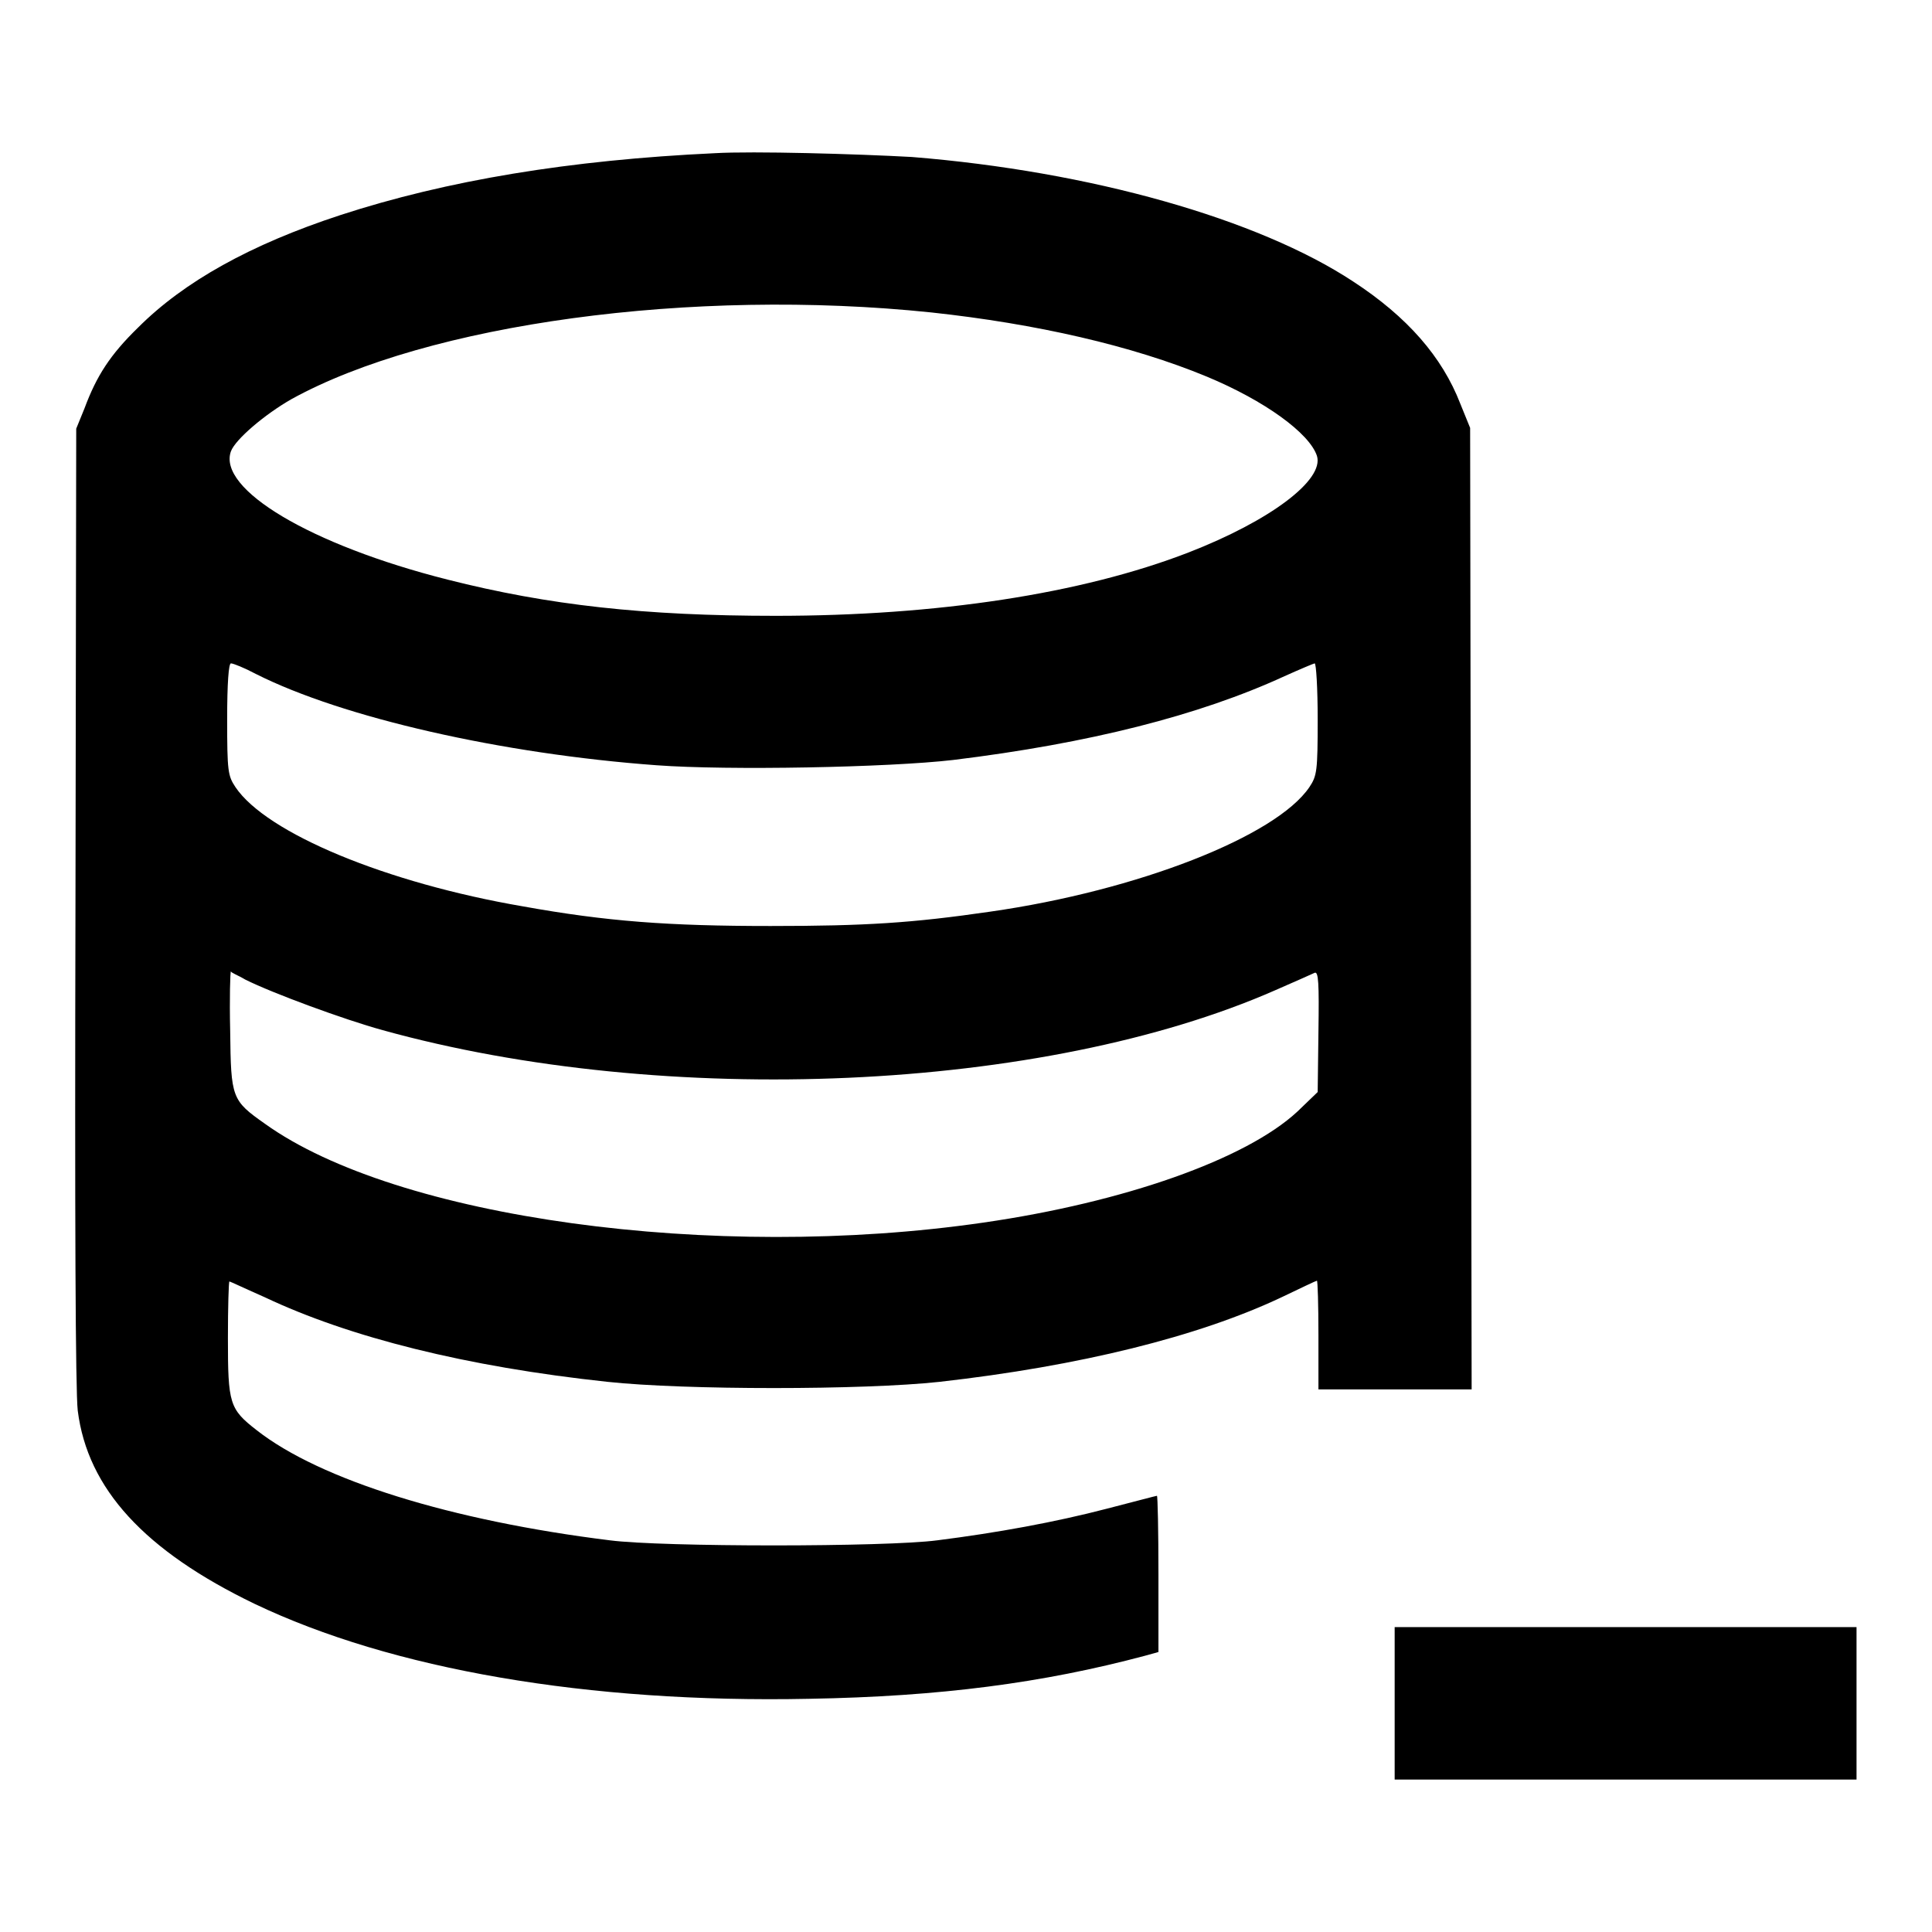
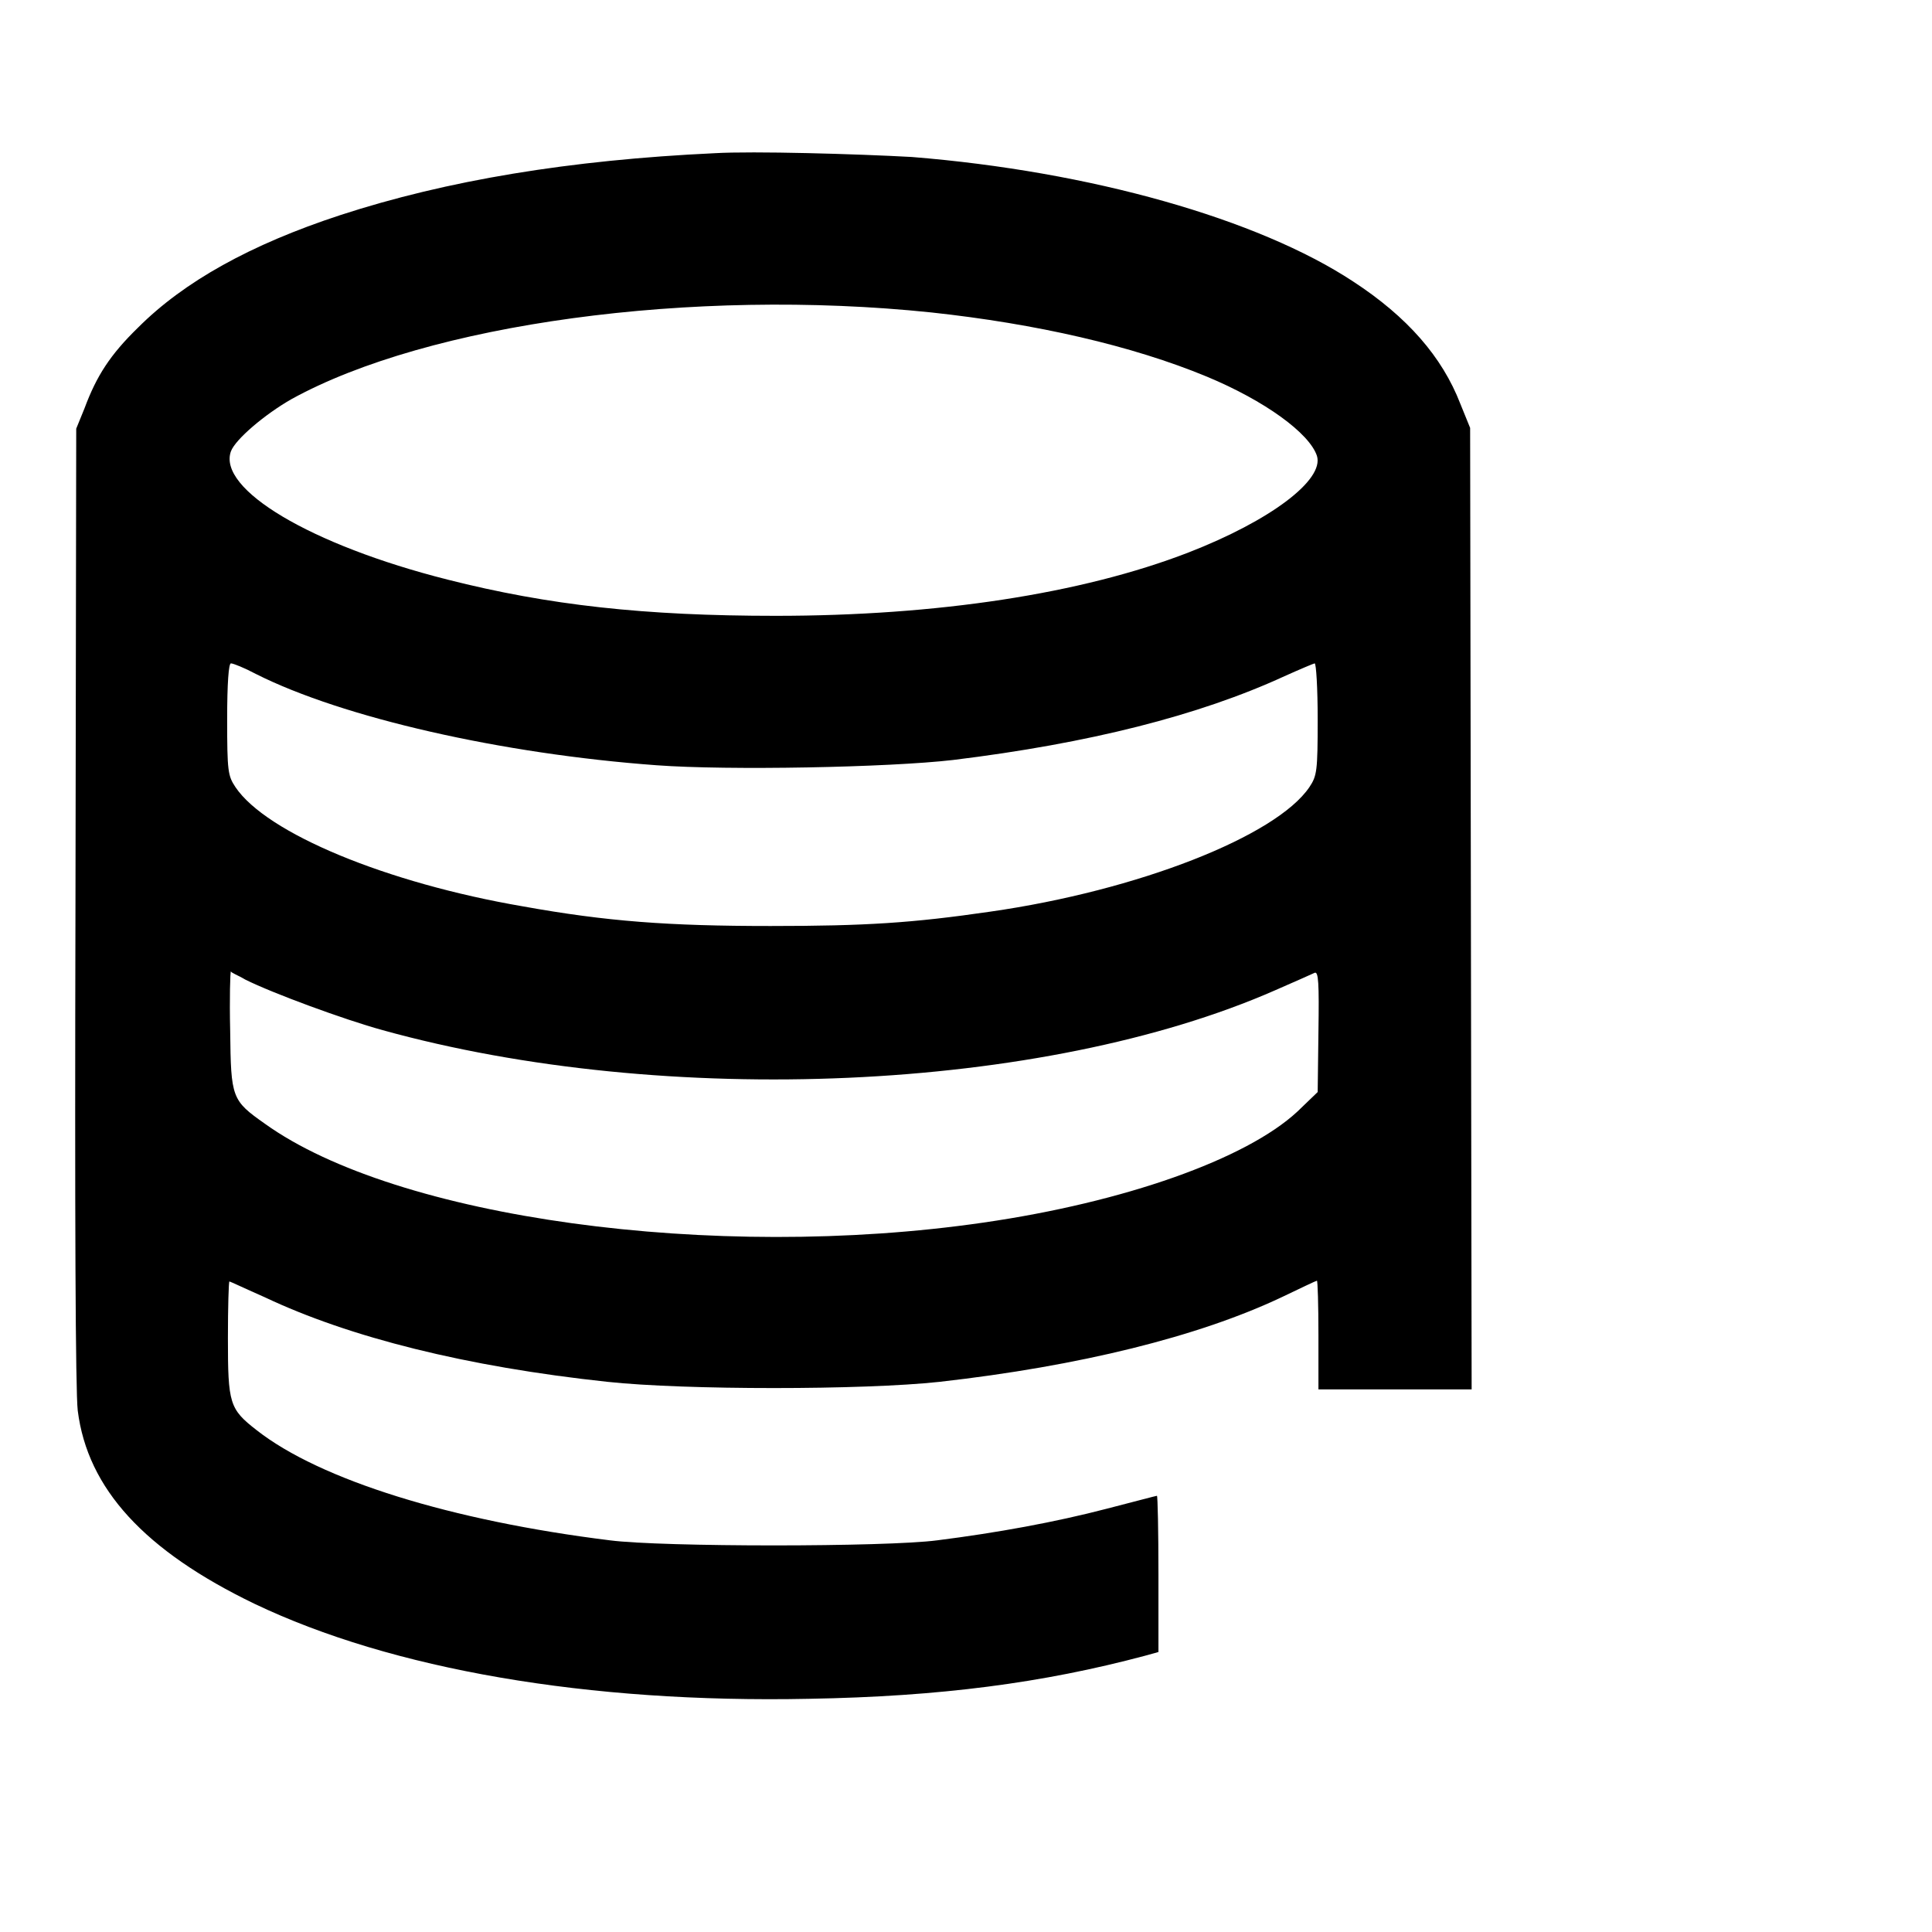
<svg xmlns="http://www.w3.org/2000/svg" version="1.1" x="0px" y="0px" viewBox="0 0 256 256" enable-background="new 0 0 256 256" xml:space="preserve">
  <g>
    <g>
      <g>
        <path fill="#000000" d="M94.7,20.3c-19.2,0.9-35.5,3.6-49.6,8.2c-11.9,3.9-20.7,8.8-26.8,14.9c-3.7,3.6-5.5,6.4-7.1,10.7l-1.1,2.7L10,119.9c-0.1,41.6,0,64.4,0.3,67c1.3,10.4,8.9,18.6,23.4,25.6c18.2,8.7,44.2,13.2,73.5,12.6c17.4-0.3,31-2.1,44.5-5.7l1.8-0.5v-10.3c0-5.7-0.1-10.4-0.2-10.4s-3.1,0.8-6.6,1.7c-6.9,1.8-14.6,3.2-22.5,4.2c-6.8,0.9-36.5,0.9-43.4,0c-21-2.6-38.4-8-46.8-14.6c-3.6-2.8-3.8-3.5-3.8-12.2c0-4.1,0.1-7.5,0.2-7.5s2.2,1,4.7,2.1c11.2,5.3,26.7,9.2,45.4,11.2c10.2,1.1,33.9,1.1,44,0c18.6-2.1,34.3-6,45.3-11.2c2.5-1.2,4.6-2.2,4.7-2.2c0.1,0,0.2,3.2,0.2,7.2v7.2h10.1H195l-0.1-63.7l-0.1-63.7l-1.3-3.2c-2.4-6.2-7-11.5-14.2-16.2c-12.6-8.3-34.8-14.6-58.5-16.5C113.6,20.4,99.8,20,94.7,20.3z M123.4,41.4c13.9,1.5,26.6,4.4,36.5,8.5c7.7,3.2,13.6,7.5,14.6,10.5c1,3.2-6.2,8.6-17,12.8c-14.2,5.5-33.4,8.4-54.7,8.4c-17.4,0-30.1-1.4-43.5-4.8c-18.2-4.6-30.5-12-28.7-17c0.6-1.6,4.5-4.9,8-6.9C56.7,42.9,91.7,38.1,123.4,41.4z M33.9,89.3c11.5,5.8,32.6,10.6,53.1,12.1c9.4,0.7,30.7,0.3,39.3-0.7c18-2.2,32.6-5.9,43.9-11.1c2-0.9,3.9-1.7,4-1.7c0.2,0,0.4,3.3,0.4,7.4c0,6.9-0.1,7.5-1.1,9c-4.4,6.5-22.7,13.7-42.3,16.5c-10.3,1.5-16.5,1.9-29.1,1.9c-13.5,0-21.7-0.6-32.8-2.6c-18.1-3.1-34-9.7-38.1-15.8c-1-1.5-1.1-2.1-1.1-9c0-4.8,0.2-7.4,0.5-7.4C30.9,87.9,32.4,88.5,33.9,89.3z M32.5,129.8c3.6,1.8,13.1,5.3,18.2,6.7c37.5,10.4,87.6,8.2,118.3-5.3c2.5-1.1,4.8-2.1,5.2-2.3c0.5-0.2,0.6,1.3,0.5,7.8l-0.1,8l-2.7,2.6c-6.8,6.3-22.9,12-41.6,14.7c-35.8,5.2-77.8-0.6-95.2-13.1c-4.4-3.1-4.5-3.4-4.6-12.3c-0.1-4.3,0-7.9,0.1-7.9C30.6,128.9,31.5,129.2,32.5,129.8z" />
-         <path fill="#000000" d="M184.8,225.7v10.1h30.6H246v-10.1v-10.1h-30.6h-30.6V225.7z" />
      </g>
    </g>
  </g>
</svg>